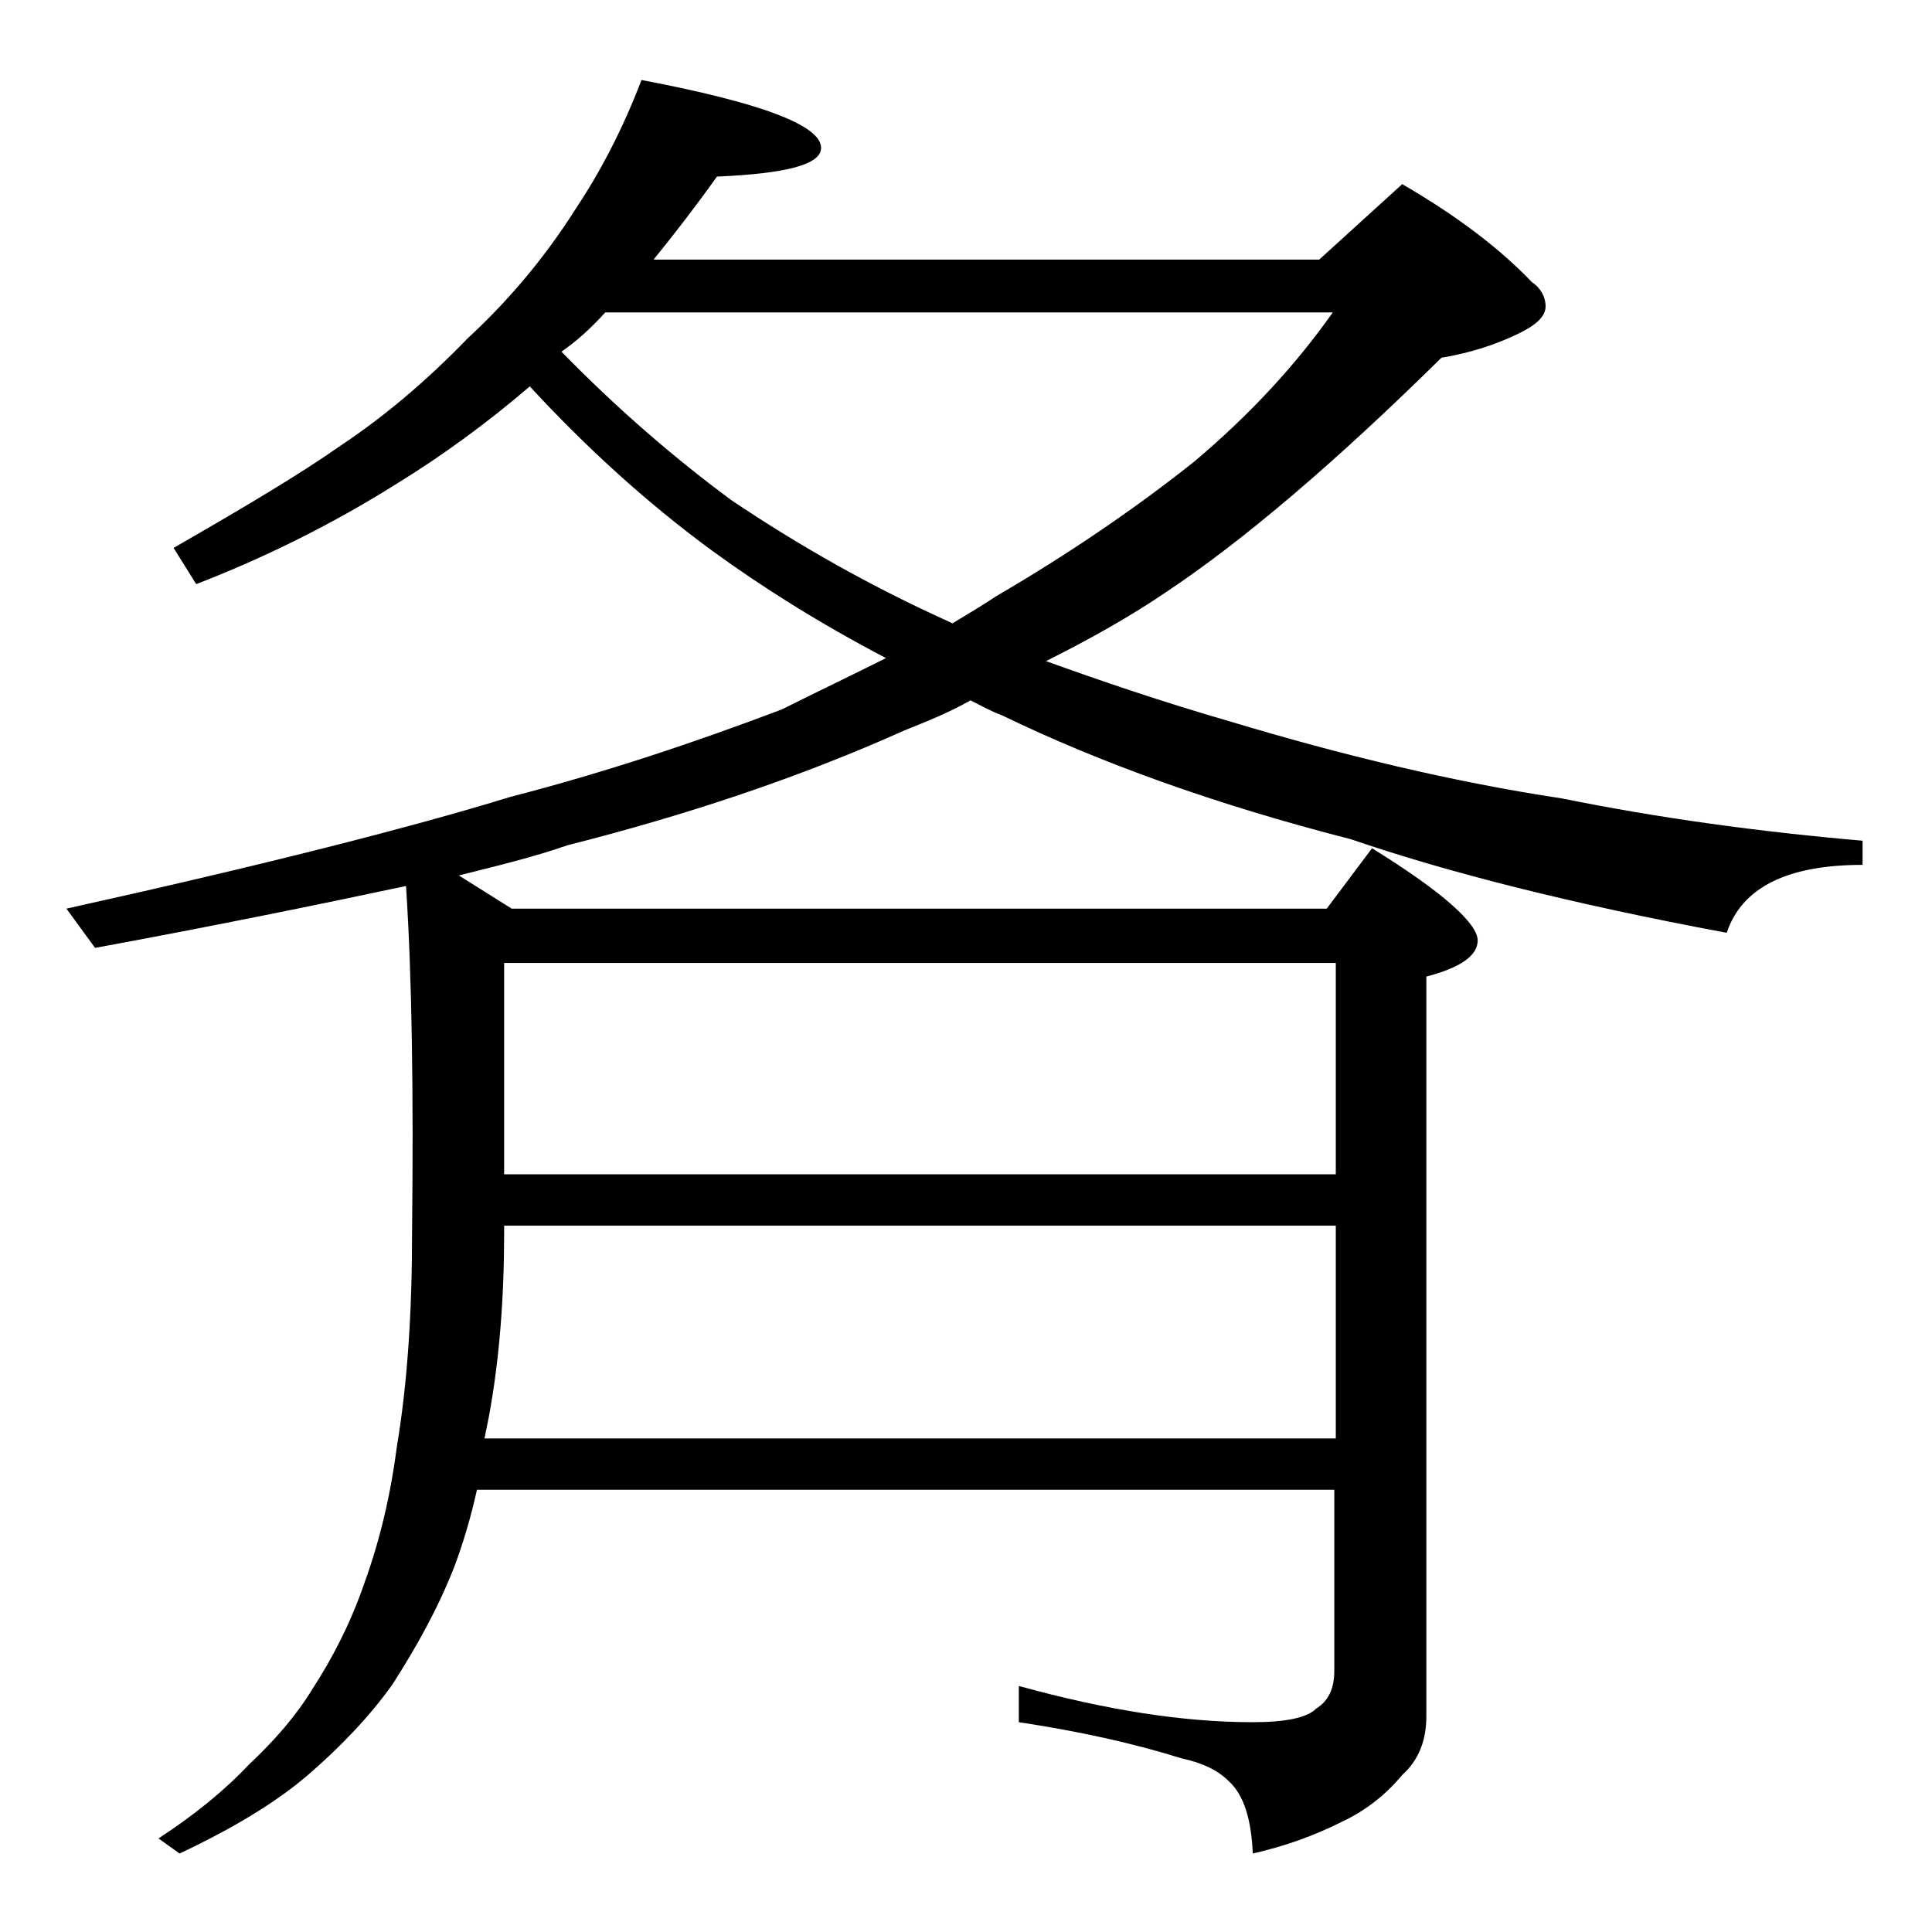
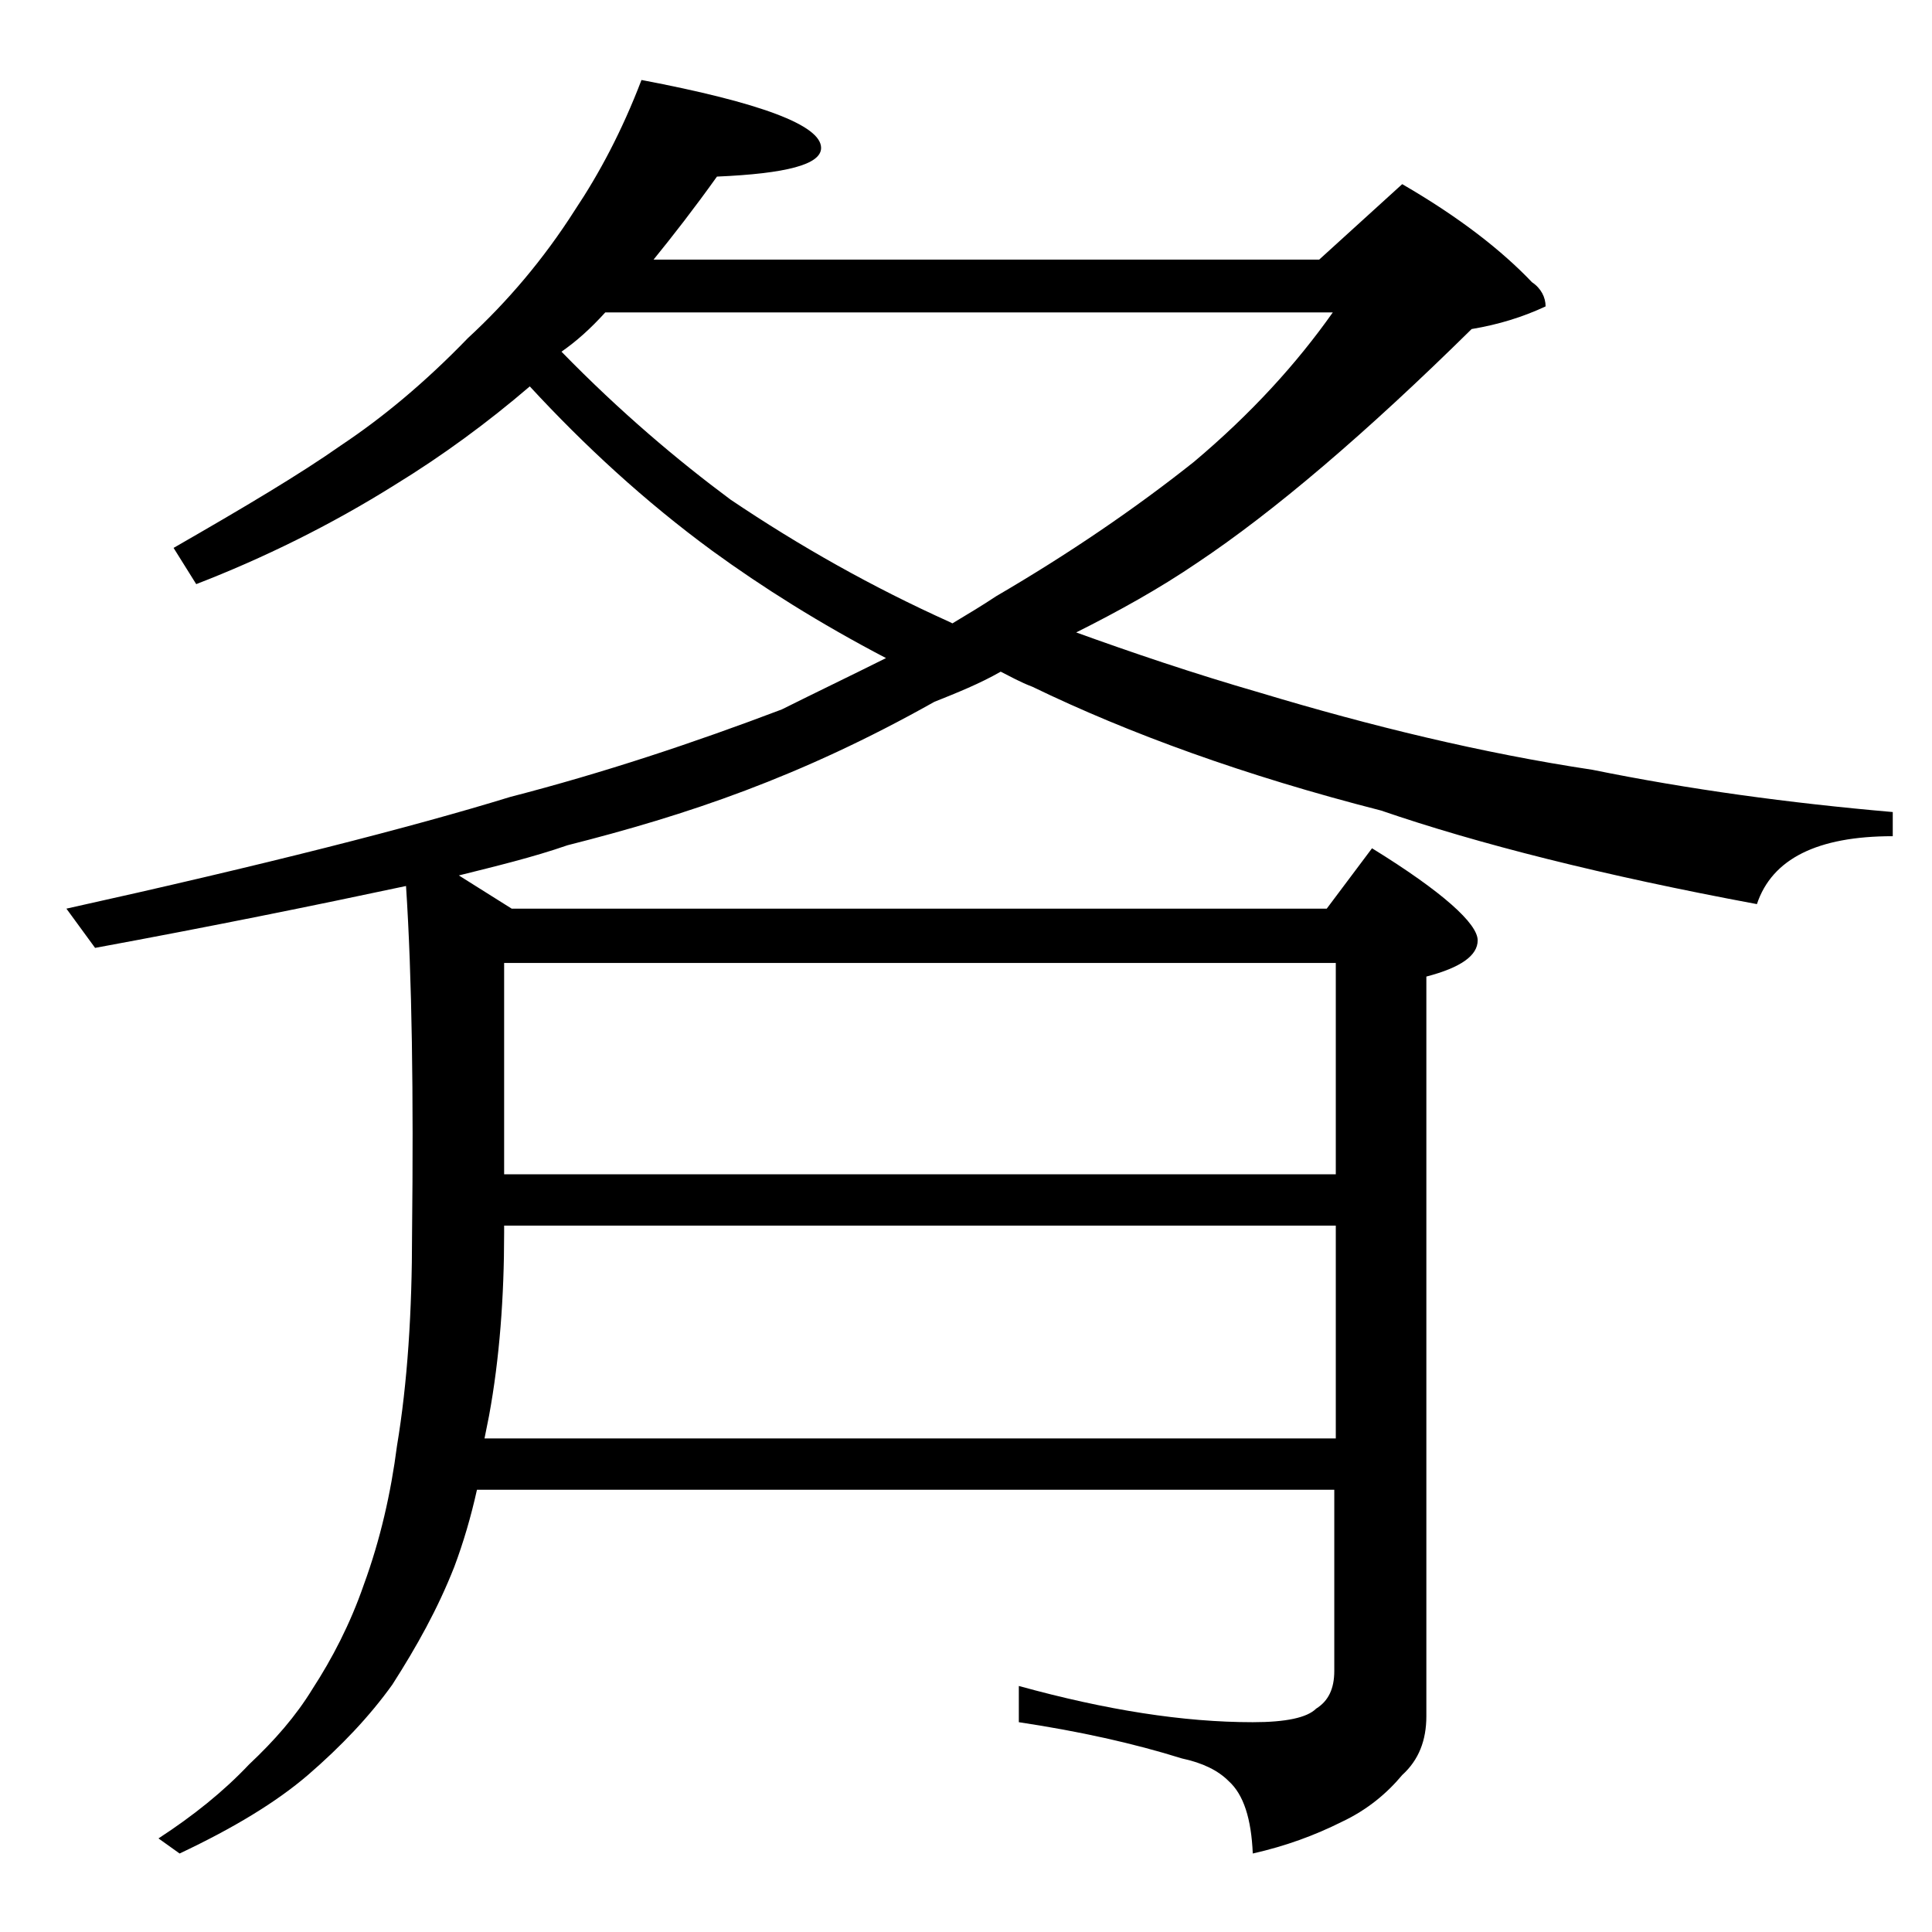
<svg xmlns="http://www.w3.org/2000/svg" version="1.1" id="Layer_1" x="0px" y="0px" viewBox="0 0 128 128" enable-background="new 0 0 128 128" xml:space="preserve">
-   <path d="M42.5,5.3c7.9,1.5,11.9,3,11.9,4.5c0,1.1-2.3,1.7-6.9,1.9c-1.5,2.1-2.9,3.9-4.2,5.5h44.1l5.5-5c3.8,2.2,6.6,4.4,8.6,6.5  c0.6,0.4,0.9,1,0.9,1.6c0,0.7-0.7,1.3-2,1.9c-1.5,0.7-3.1,1.2-4.9,1.5c-7,6.9-13.1,12.1-18.2,15.5c-2.5,1.7-5.2,3.2-8,4.6  c3.6,1.3,7.7,2.7,12.2,4c7.3,2.2,14.7,4,22,5.1c6.4,1.3,13,2.2,19.9,2.8v1.6c-5,0-8,1.5-9,4.5c-10.2-1.9-18.5-4-24.9-6.2  c-9-2.3-16.7-5.1-23.1-8.2c-0.8-0.3-1.5-0.7-2.1-1c-1.4,0.8-2.9,1.4-4.4,2C53,51.5,45.5,54,37.6,56c-2.3,0.8-4.8,1.4-7.2,2l3.5,2.2  h54l3-4c4.7,2.9,7,5,7,6.1c0,1-1.1,1.8-3.4,2.4v49c0,1.6-0.5,2.9-1.6,3.9c-1,1.2-2.3,2.3-4,3.1c-1.8,0.9-3.7,1.6-5.9,2.1  c-0.1-2.3-0.6-3.9-1.6-4.8c-0.7-0.7-1.7-1.2-3.1-1.5c-3.2-1-6.8-1.8-10.8-2.4v-2.4c5.8,1.6,10.9,2.4,15.5,2.4c2.2,0,3.6-0.3,4.2-0.9  c0.8-0.5,1.2-1.3,1.2-2.5V98.7H31.6c-0.4,1.8-0.9,3.5-1.5,5.1c-1.1,2.8-2.5,5.3-4.1,7.8c-1.5,2.1-3.4,4.1-5.6,6  c-2.1,1.8-4.9,3.5-8.5,5.2l-1.4-1c2.3-1.5,4.3-3.1,6-4.9c1.7-1.6,3.1-3.2,4.2-5c1.3-2,2.5-4.3,3.4-6.9c1.1-3,1.8-6.1,2.2-9.2  c0.7-4.2,1-8.9,1-14.1c0.1-9.2,0-16.9-0.4-23c-6.1,1.3-13,2.7-20.6,4.1l-1.9-2.6c13.1-2.9,22.9-5.4,29.4-7.4  C40,51.2,46,49.2,51.8,47c2.2-1.1,4.5-2.2,6.9-3.4c-4.4-2.3-8.2-4.7-11.5-7.1c-4.5-3.3-8.5-7-12.1-10.9c-2.8,2.4-5.8,4.6-8.9,6.5  c-4.3,2.7-8.8,4.9-13.2,6.6l-1.5-2.4c4.7-2.7,8.4-4.9,11.1-6.8c2.7-1.8,5.5-4.1,8.4-7.1c2.6-2.4,5-5.2,7.1-8.5  C39.7,11.5,41.2,8.7,42.5,5.3z M32.1,95.3h56.4V81.2H33.4v0.5c0,4.2-0.3,8.3-1,12.1C32.3,94.3,32.2,94.8,32.1,95.3z M33.4,77.8h55.1  v-14H33.4V77.8z M37.2,23.3c3.9,4,7.7,7.2,11.2,9.8c4.6,3.1,9.4,5.8,14.5,8.1l0.2,0.1c1-0.6,2-1.2,2.9-1.8c4.8-2.8,9.2-5.8,13.1-8.9  c3.8-3.2,6.8-6.5,9.2-9.9H40.1C39.1,21.8,38.2,22.6,37.2,23.3z" />
+   <path d="M42.5,5.3c7.9,1.5,11.9,3,11.9,4.5c0,1.1-2.3,1.7-6.9,1.9c-1.5,2.1-2.9,3.9-4.2,5.5h44.1l5.5-5c3.8,2.2,6.6,4.4,8.6,6.5  c0.6,0.4,0.9,1,0.9,1.6c-1.5,0.7-3.1,1.2-4.9,1.5c-7,6.9-13.1,12.1-18.2,15.5c-2.5,1.7-5.2,3.2-8,4.6  c3.6,1.3,7.7,2.7,12.2,4c7.3,2.2,14.7,4,22,5.1c6.4,1.3,13,2.2,19.9,2.8v1.6c-5,0-8,1.5-9,4.5c-10.2-1.9-18.5-4-24.9-6.2  c-9-2.3-16.7-5.1-23.1-8.2c-0.8-0.3-1.5-0.7-2.1-1c-1.4,0.8-2.9,1.4-4.4,2C53,51.5,45.5,54,37.6,56c-2.3,0.8-4.8,1.4-7.2,2l3.5,2.2  h54l3-4c4.7,2.9,7,5,7,6.1c0,1-1.1,1.8-3.4,2.4v49c0,1.6-0.5,2.9-1.6,3.9c-1,1.2-2.3,2.3-4,3.1c-1.8,0.9-3.7,1.6-5.9,2.1  c-0.1-2.3-0.6-3.9-1.6-4.8c-0.7-0.7-1.7-1.2-3.1-1.5c-3.2-1-6.8-1.8-10.8-2.4v-2.4c5.8,1.6,10.9,2.4,15.5,2.4c2.2,0,3.6-0.3,4.2-0.9  c0.8-0.5,1.2-1.3,1.2-2.5V98.7H31.6c-0.4,1.8-0.9,3.5-1.5,5.1c-1.1,2.8-2.5,5.3-4.1,7.8c-1.5,2.1-3.4,4.1-5.6,6  c-2.1,1.8-4.9,3.5-8.5,5.2l-1.4-1c2.3-1.5,4.3-3.1,6-4.9c1.7-1.6,3.1-3.2,4.2-5c1.3-2,2.5-4.3,3.4-6.9c1.1-3,1.8-6.1,2.2-9.2  c0.7-4.2,1-8.9,1-14.1c0.1-9.2,0-16.9-0.4-23c-6.1,1.3-13,2.7-20.6,4.1l-1.9-2.6c13.1-2.9,22.9-5.4,29.4-7.4  C40,51.2,46,49.2,51.8,47c2.2-1.1,4.5-2.2,6.9-3.4c-4.4-2.3-8.2-4.7-11.5-7.1c-4.5-3.3-8.5-7-12.1-10.9c-2.8,2.4-5.8,4.6-8.9,6.5  c-4.3,2.7-8.8,4.9-13.2,6.6l-1.5-2.4c4.7-2.7,8.4-4.9,11.1-6.8c2.7-1.8,5.5-4.1,8.4-7.1c2.6-2.4,5-5.2,7.1-8.5  C39.7,11.5,41.2,8.7,42.5,5.3z M32.1,95.3h56.4V81.2H33.4v0.5c0,4.2-0.3,8.3-1,12.1C32.3,94.3,32.2,94.8,32.1,95.3z M33.4,77.8h55.1  v-14H33.4V77.8z M37.2,23.3c3.9,4,7.7,7.2,11.2,9.8c4.6,3.1,9.4,5.8,14.5,8.1l0.2,0.1c1-0.6,2-1.2,2.9-1.8c4.8-2.8,9.2-5.8,13.1-8.9  c3.8-3.2,6.8-6.5,9.2-9.9H40.1C39.1,21.8,38.2,22.6,37.2,23.3z" />
</svg>